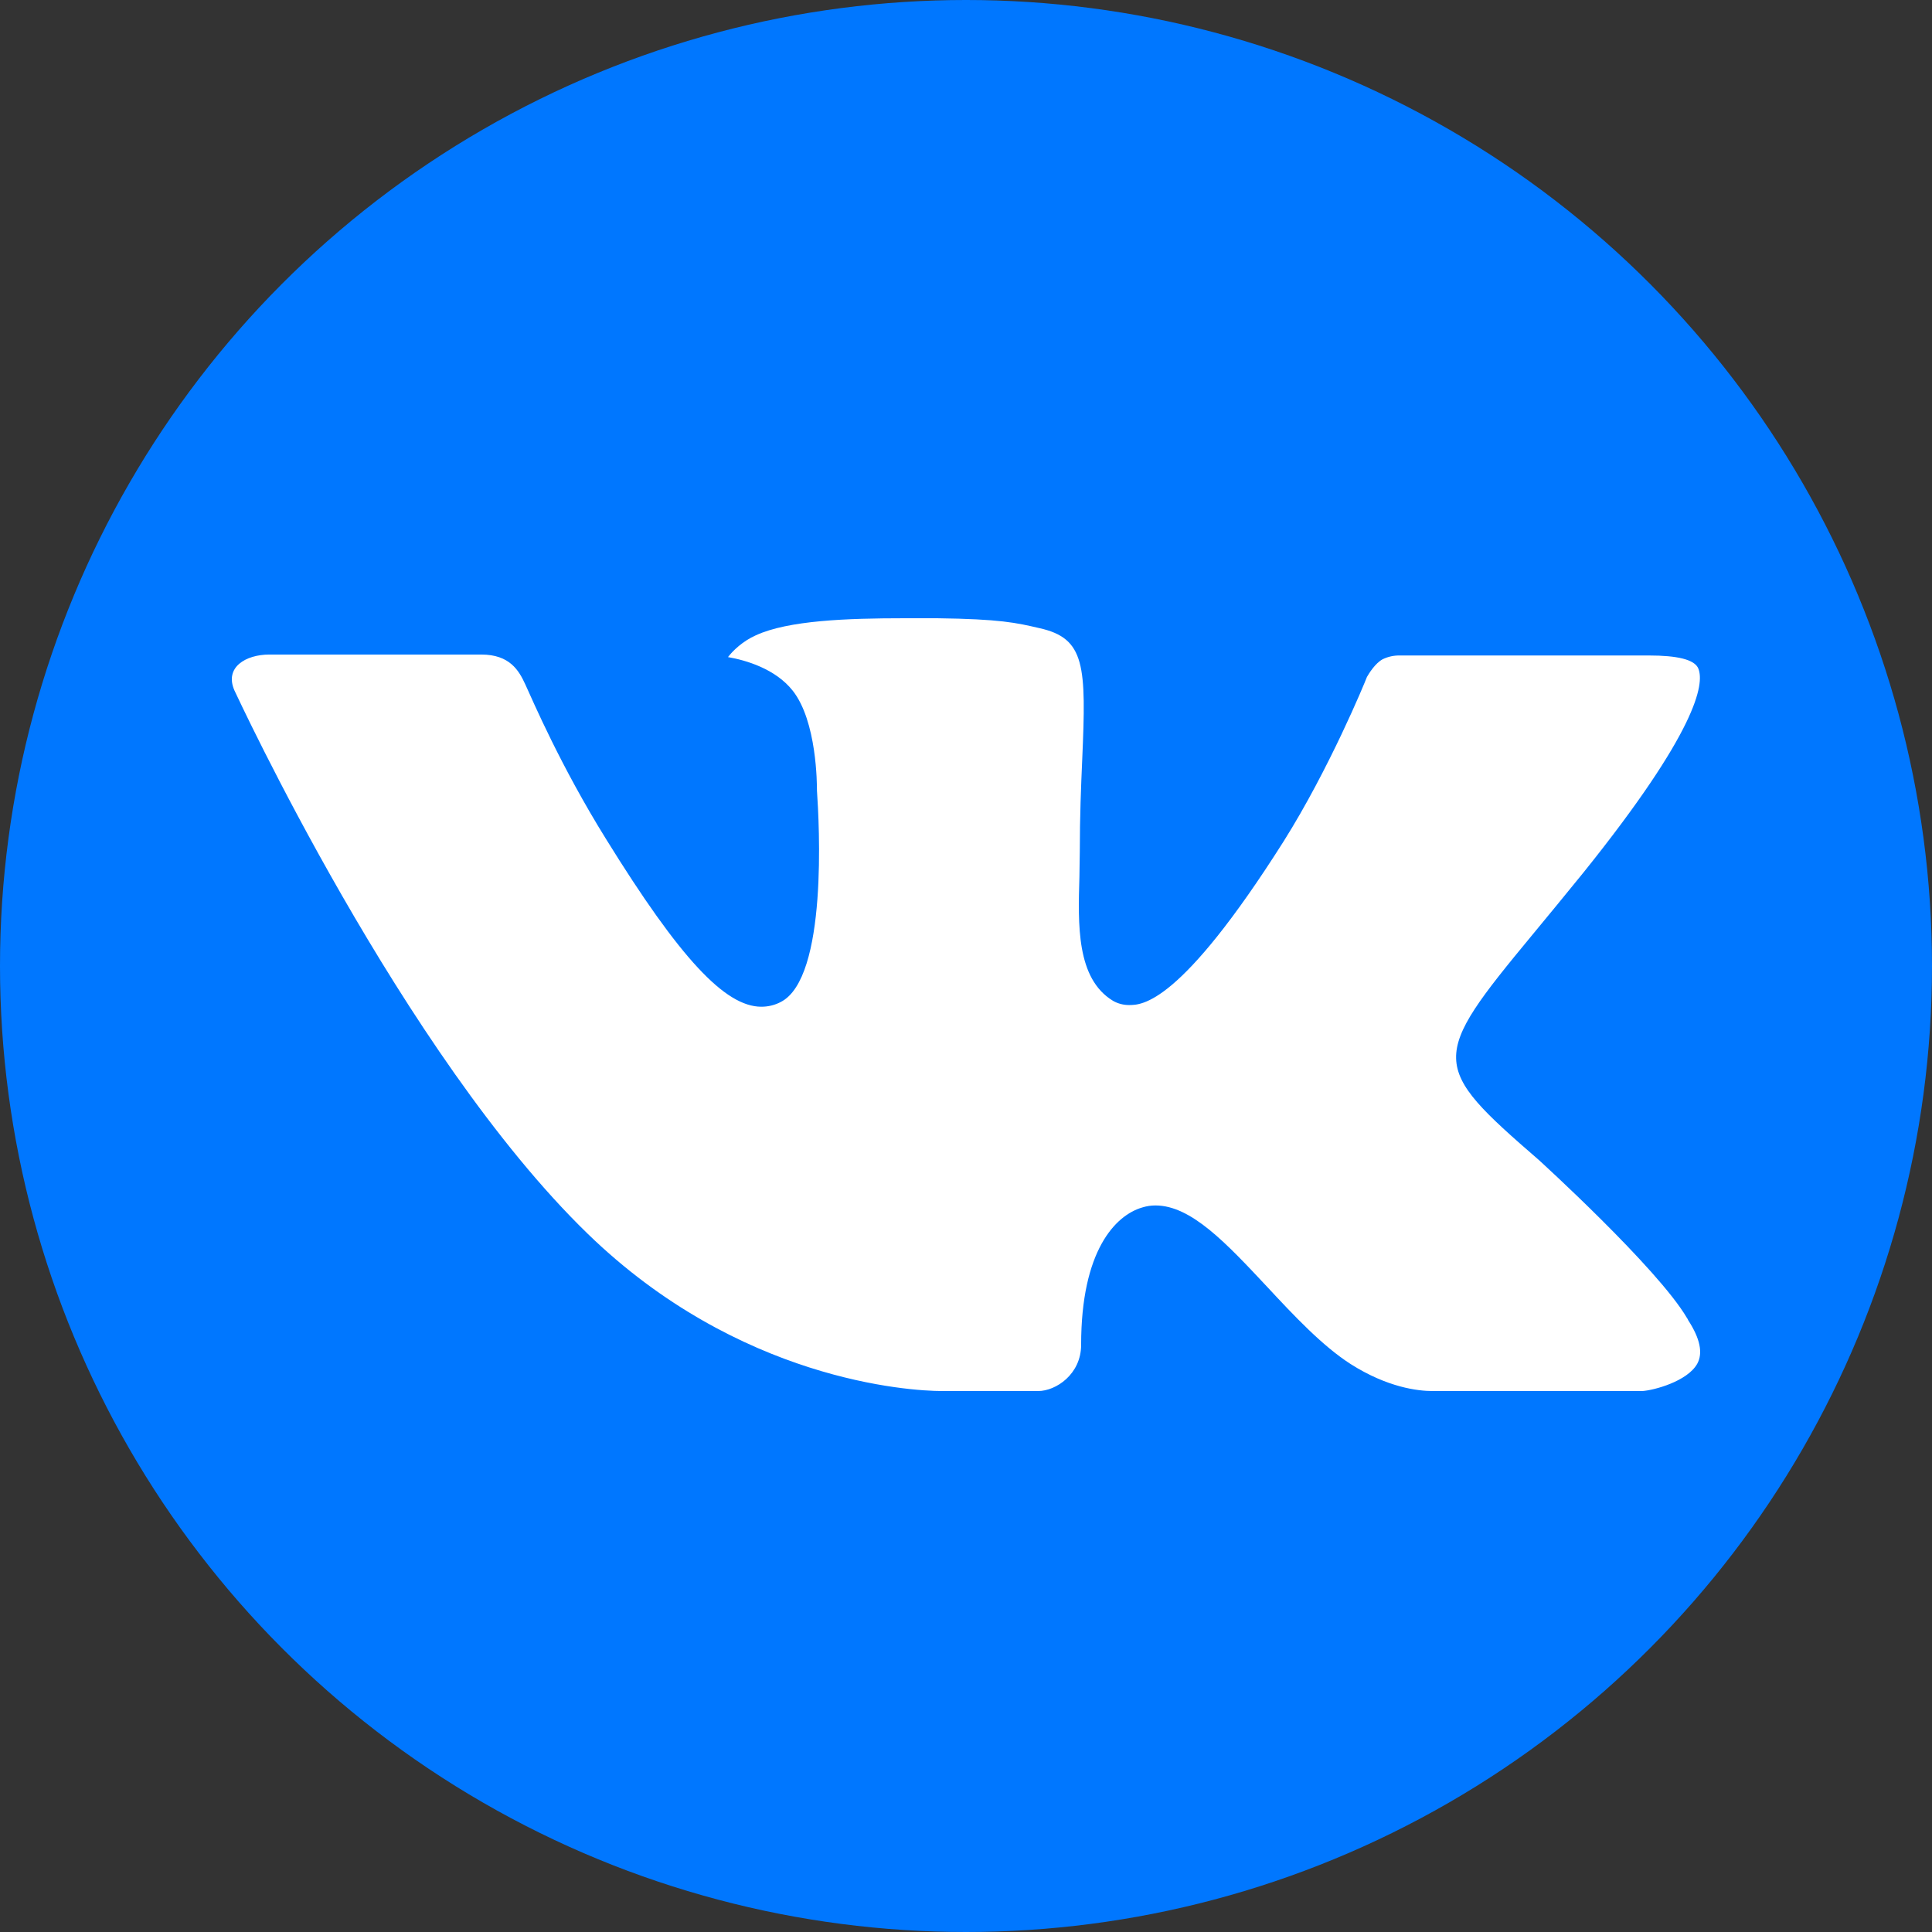
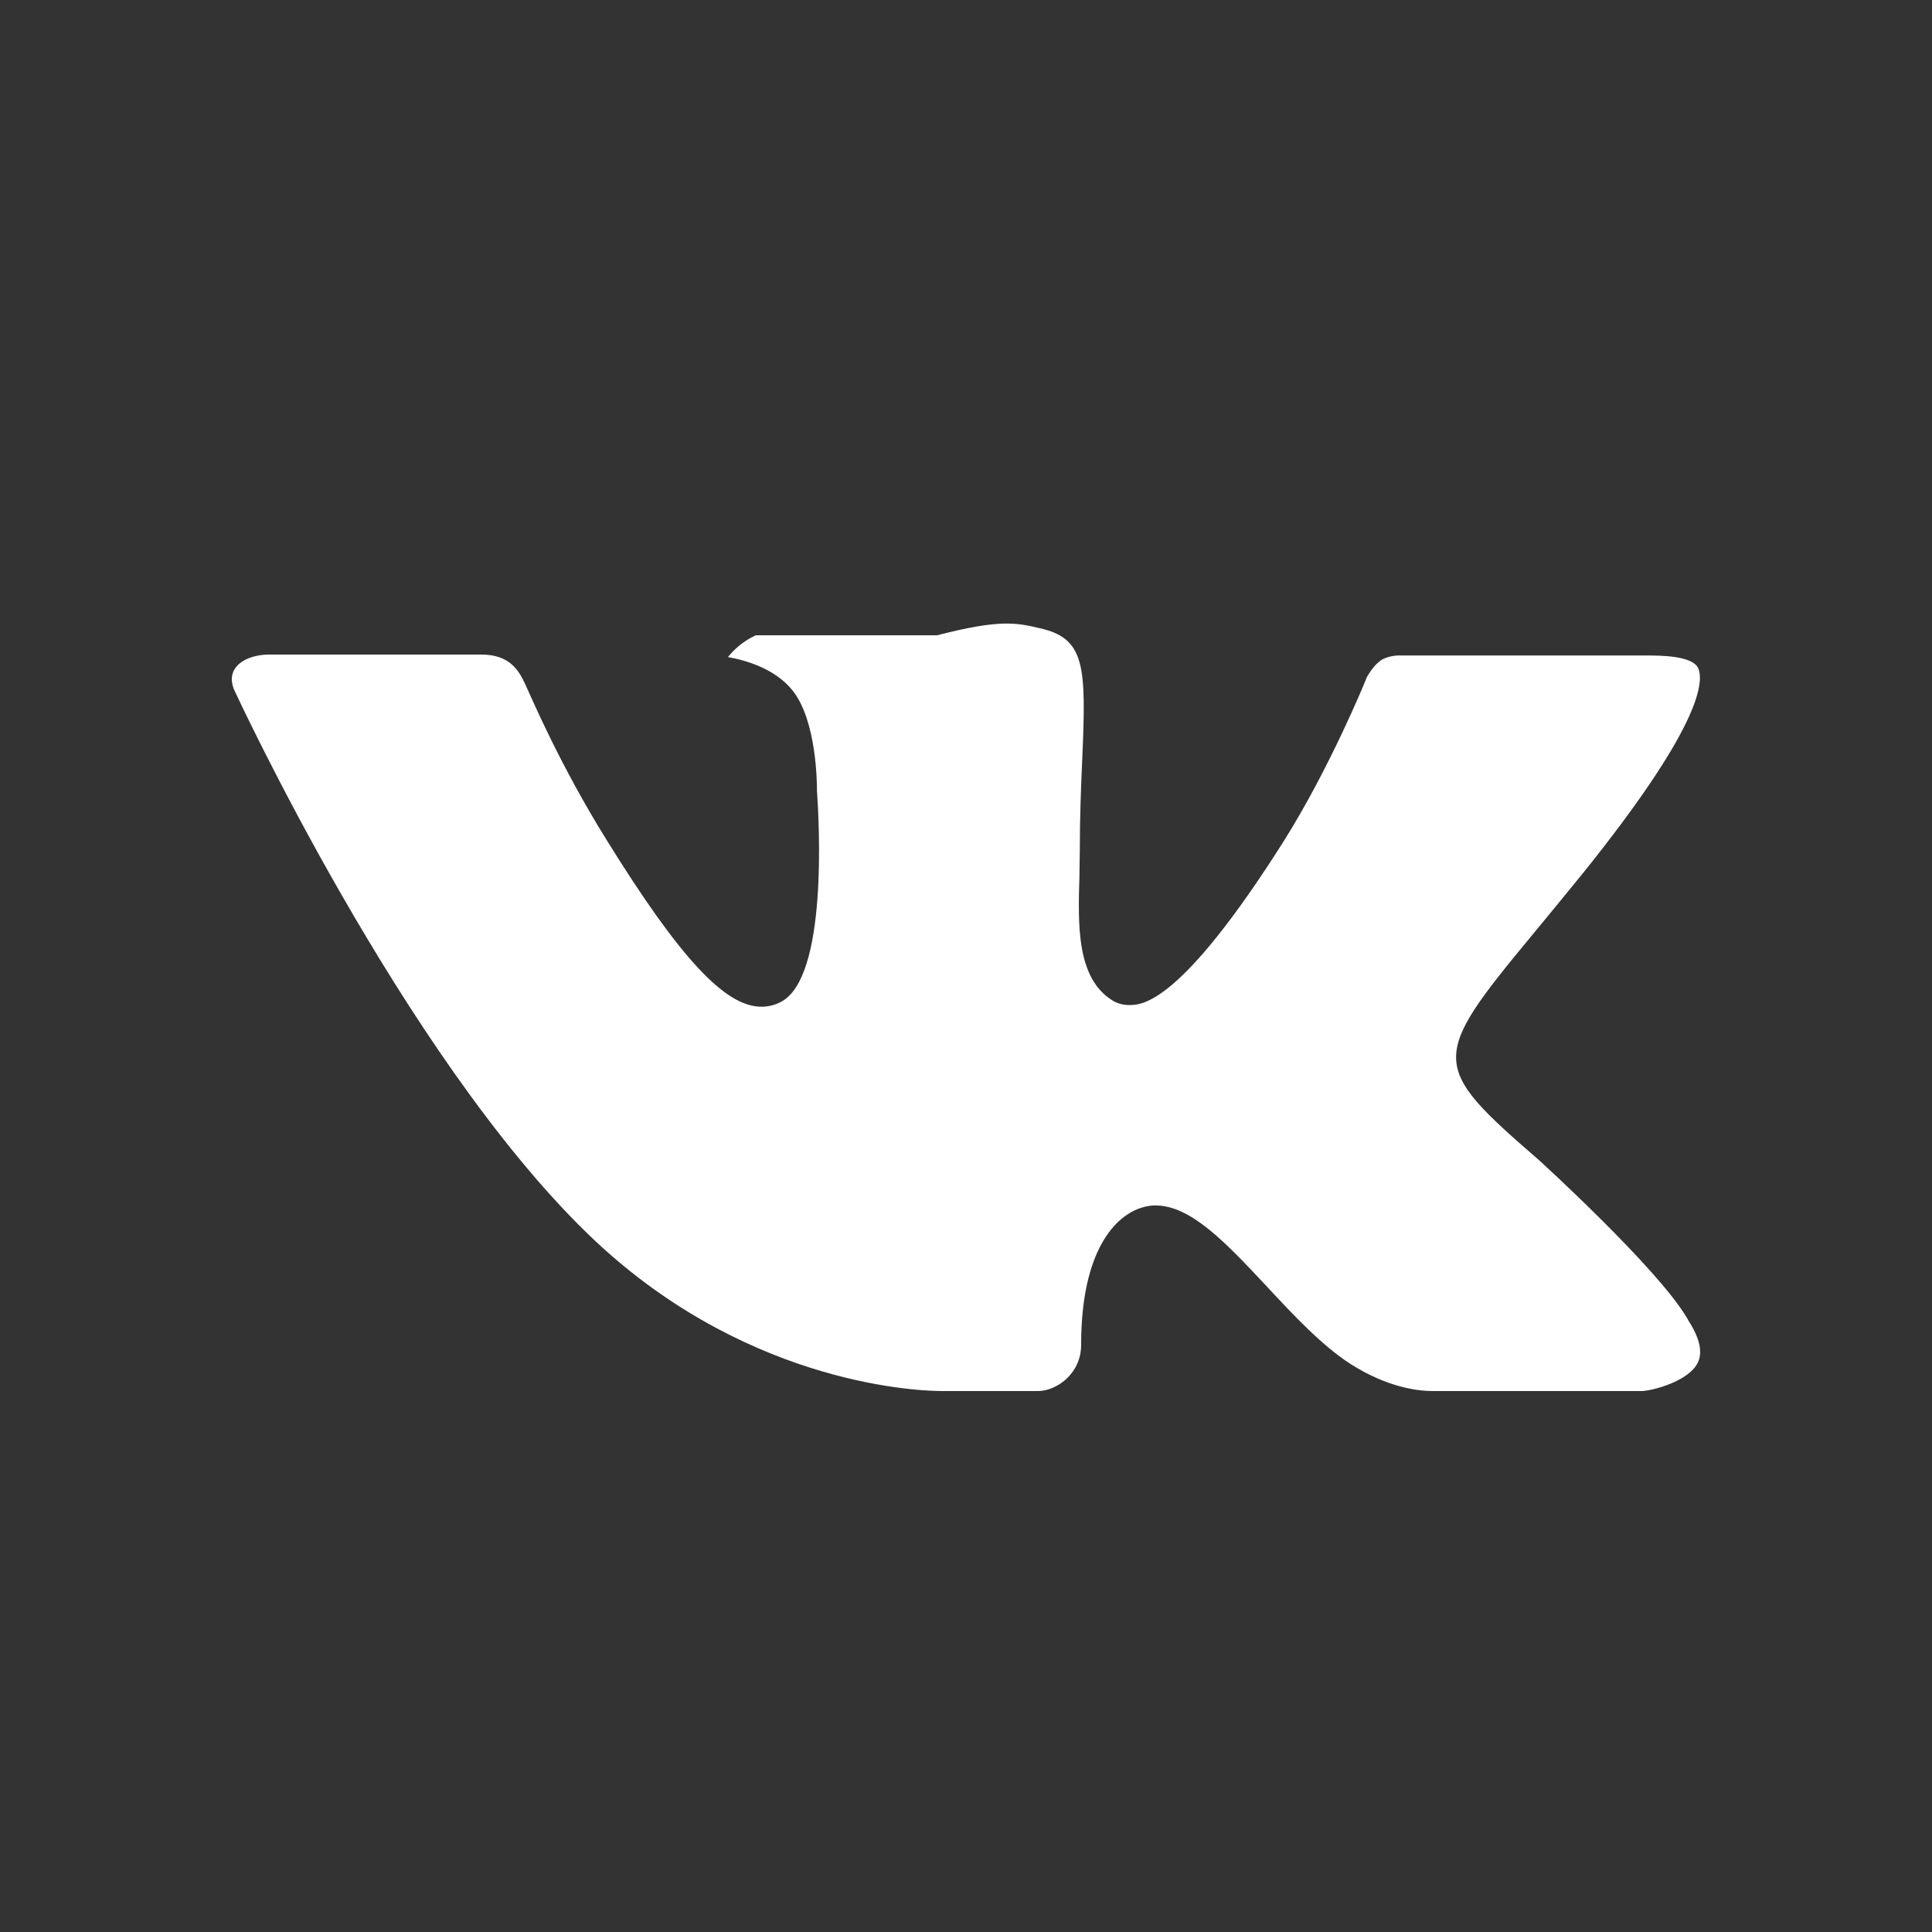
<svg xmlns="http://www.w3.org/2000/svg" width="100" height="100" viewBox="0 0 100 100" fill="none">
  <rect x="0" y="0" width="100" height="100" fill="#333333" stroke="none" />
-   <circle cx="50" cy="50" r="50" fill="#0077FF" />
-   <path fill-rule="evenodd" clip-rule="evenodd" d="M79.648 60.039C79.648 60.039 85.793 65.626 87.313 68.211C87.342 68.249 87.365 68.29 87.381 68.334C88 69.289 88.152 70.037 87.848 70.59C87.335 71.503 85.599 71.962 85.01 72H74.149C73.393 72 71.82 71.818 69.905 70.601C68.442 69.66 66.986 68.11 65.577 66.595C63.471 64.346 61.651 62.394 59.808 62.394C59.575 62.393 59.344 62.429 59.124 62.498C57.73 62.904 55.959 64.734 55.959 69.607C55.959 71.132 54.652 72 53.736 72H48.762C47.067 72 38.243 71.454 30.419 63.859C20.832 54.561 12.221 35.908 12.137 35.743C11.601 34.536 12.726 33.879 13.942 33.879H24.909C26.38 33.879 26.858 34.697 27.193 35.432C27.58 36.275 29.017 39.647 31.373 43.436C35.188 49.6 37.533 52.108 39.406 52.108C39.758 52.109 40.104 52.025 40.409 51.864C42.856 50.625 42.4 42.579 42.286 40.921C42.286 40.599 42.283 37.328 41.029 35.747C40.132 34.613 38.604 34.172 37.681 34.011C37.928 33.683 38.452 33.179 39.125 32.882C40.801 32.112 43.829 32 46.835 32H48.503C51.764 32.042 52.607 32.234 53.793 32.511C56.179 33.035 56.225 34.459 56.016 39.308C55.955 40.693 55.89 42.254 55.89 44.09C55.89 44.482 55.871 44.919 55.871 45.364C55.799 47.851 55.704 50.653 57.612 51.804C57.859 51.946 58.145 52.021 58.436 52.021C59.098 52.021 61.077 52.021 66.447 43.538C68.803 39.791 70.627 35.372 70.752 35.04C70.859 34.855 71.178 34.333 71.565 34.123C71.841 33.988 72.15 33.921 72.462 33.928H85.363C86.769 33.928 87.723 34.123 87.909 34.613C88.221 35.407 87.848 37.832 81.958 45.164C80.967 46.385 80.096 47.442 79.333 48.365C73.994 54.816 73.994 55.142 79.648 60.039Z" fill="white" />
+   <path fill-rule="evenodd" clip-rule="evenodd" d="M79.648 60.039C79.648 60.039 85.793 65.626 87.313 68.211C87.342 68.249 87.365 68.29 87.381 68.334C88 69.289 88.152 70.037 87.848 70.59C87.335 71.503 85.599 71.962 85.01 72H74.149C73.393 72 71.82 71.818 69.905 70.601C68.442 69.66 66.986 68.11 65.577 66.595C63.471 64.346 61.651 62.394 59.808 62.394C59.575 62.393 59.344 62.429 59.124 62.498C57.73 62.904 55.959 64.734 55.959 69.607C55.959 71.132 54.652 72 53.736 72H48.762C47.067 72 38.243 71.454 30.419 63.859C20.832 54.561 12.221 35.908 12.137 35.743C11.601 34.536 12.726 33.879 13.942 33.879H24.909C26.38 33.879 26.858 34.697 27.193 35.432C27.58 36.275 29.017 39.647 31.373 43.436C35.188 49.6 37.533 52.108 39.406 52.108C39.758 52.109 40.104 52.025 40.409 51.864C42.856 50.625 42.4 42.579 42.286 40.921C42.286 40.599 42.283 37.328 41.029 35.747C40.132 34.613 38.604 34.172 37.681 34.011C37.928 33.683 38.452 33.179 39.125 32.882H48.503C51.764 32.042 52.607 32.234 53.793 32.511C56.179 33.035 56.225 34.459 56.016 39.308C55.955 40.693 55.89 42.254 55.89 44.09C55.89 44.482 55.871 44.919 55.871 45.364C55.799 47.851 55.704 50.653 57.612 51.804C57.859 51.946 58.145 52.021 58.436 52.021C59.098 52.021 61.077 52.021 66.447 43.538C68.803 39.791 70.627 35.372 70.752 35.04C70.859 34.855 71.178 34.333 71.565 34.123C71.841 33.988 72.15 33.921 72.462 33.928H85.363C86.769 33.928 87.723 34.123 87.909 34.613C88.221 35.407 87.848 37.832 81.958 45.164C80.967 46.385 80.096 47.442 79.333 48.365C73.994 54.816 73.994 55.142 79.648 60.039Z" fill="white" />
</svg>